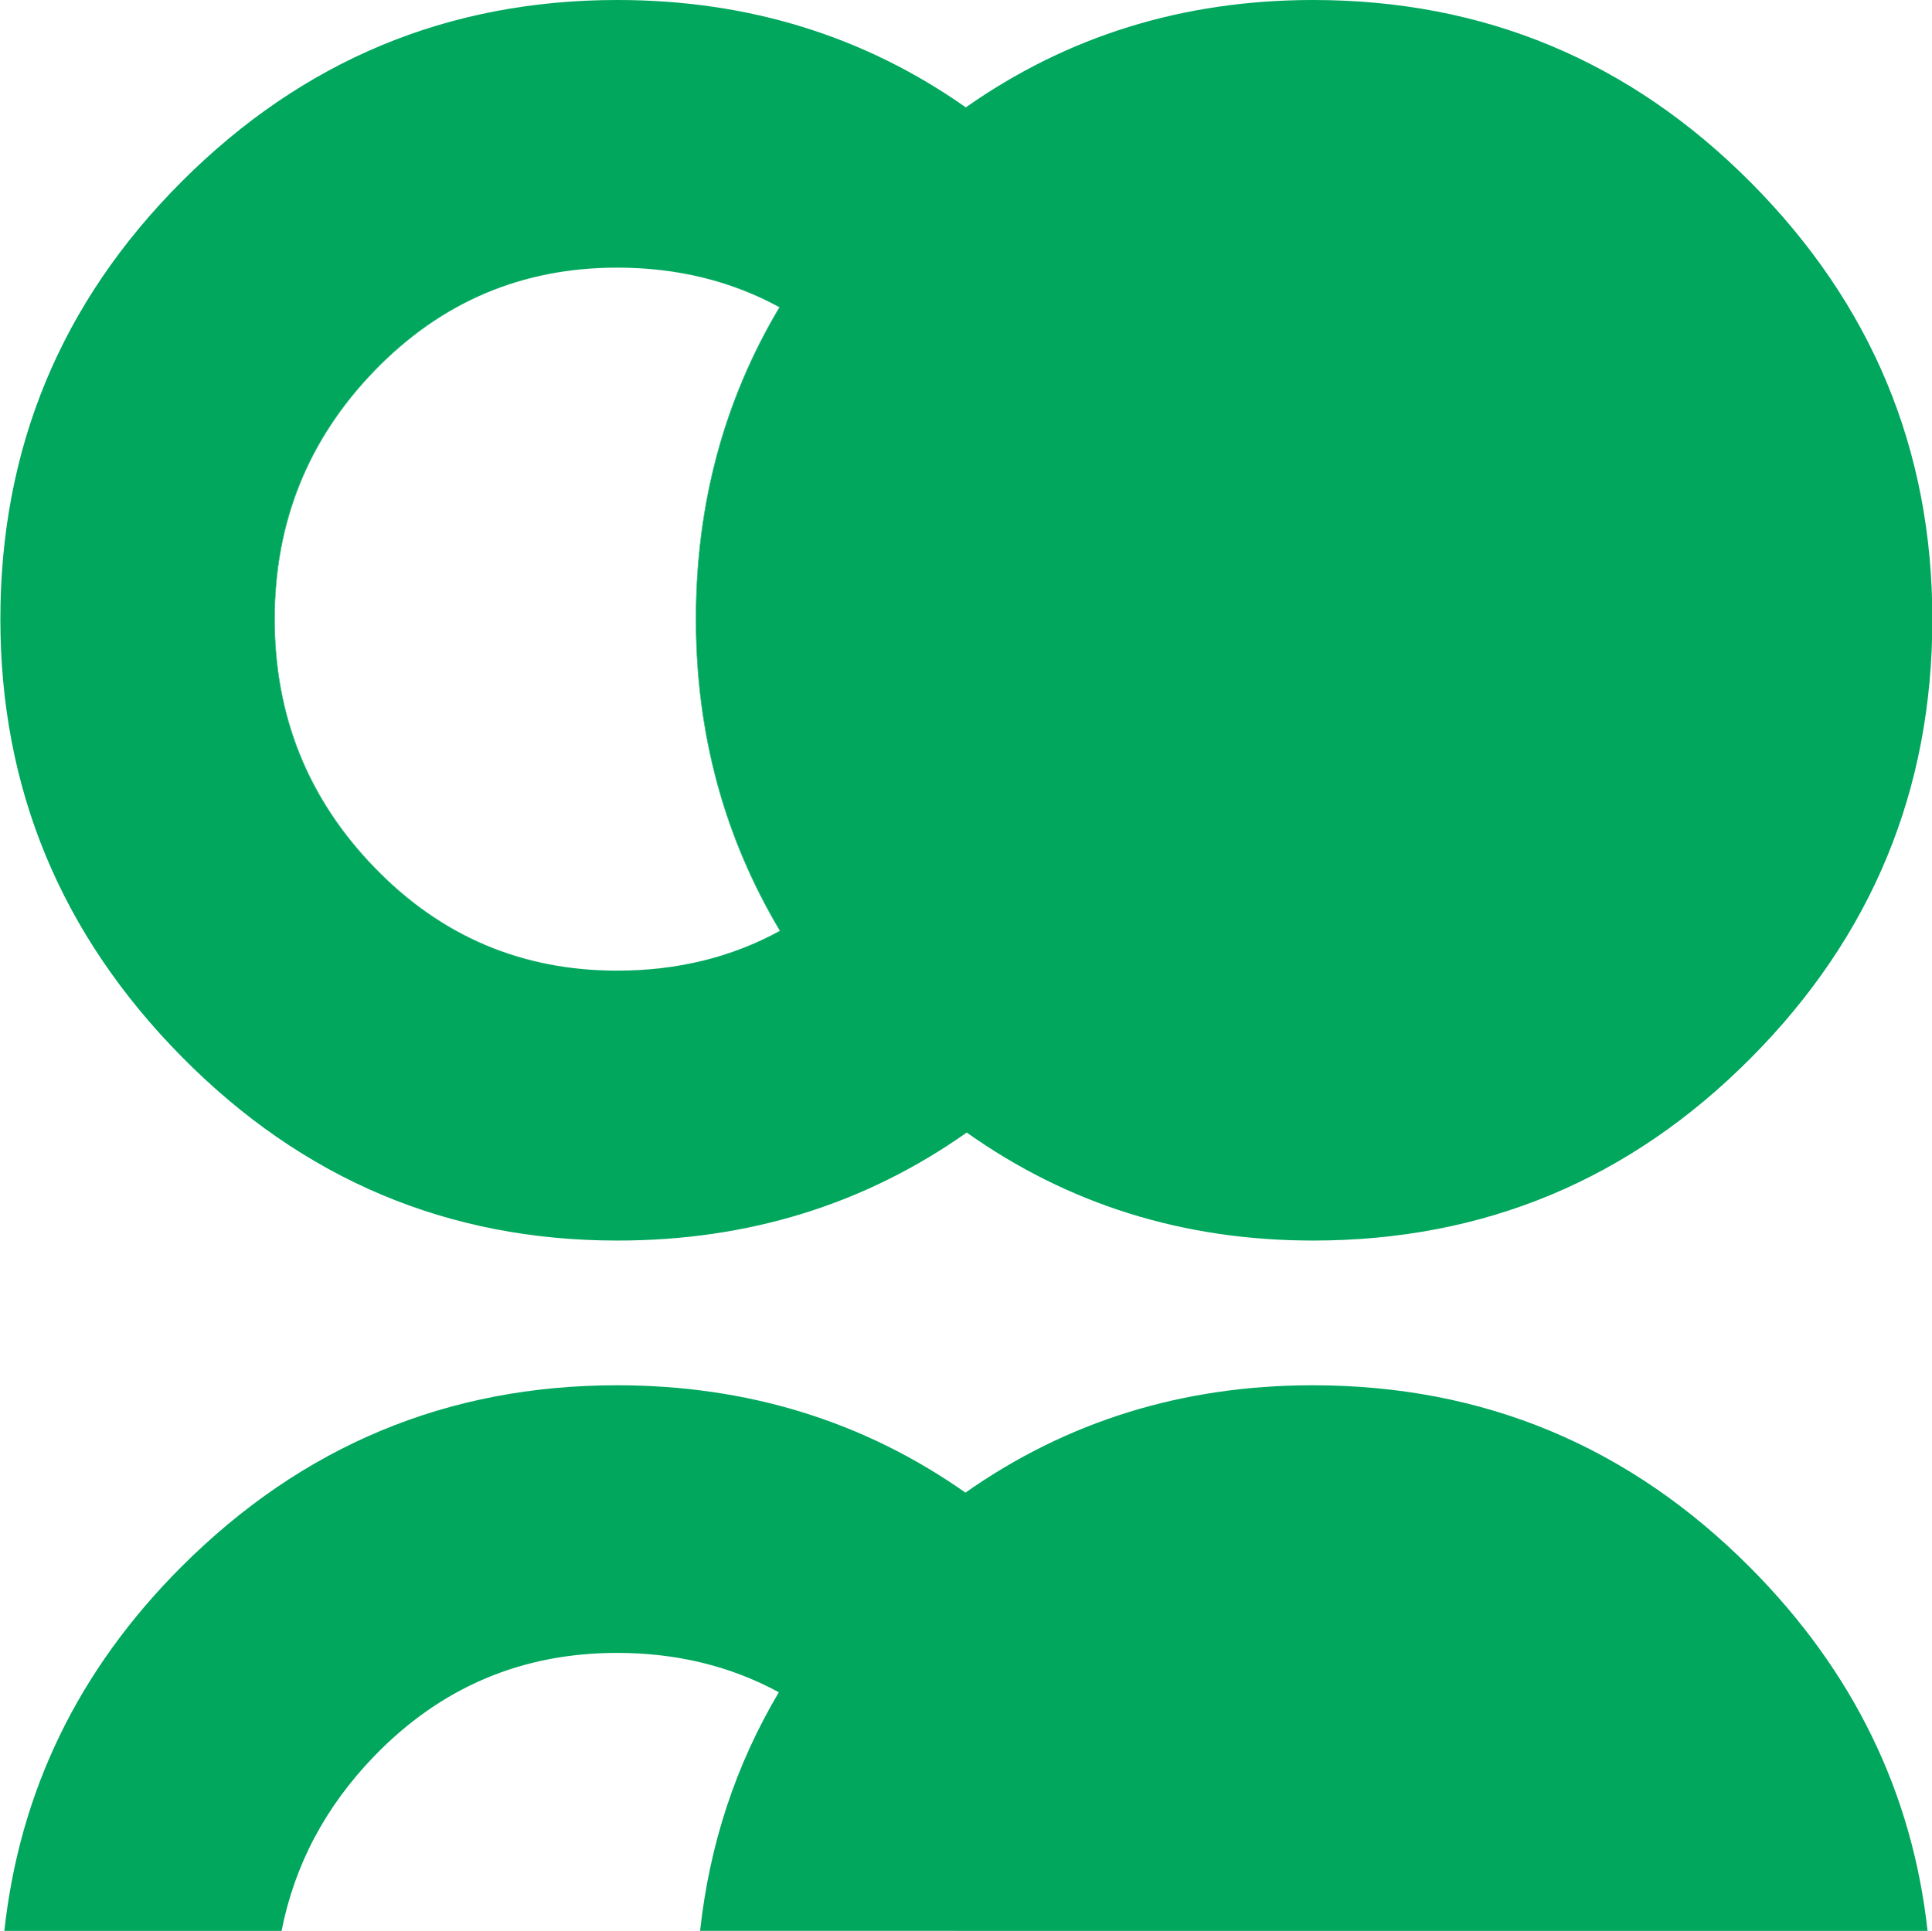
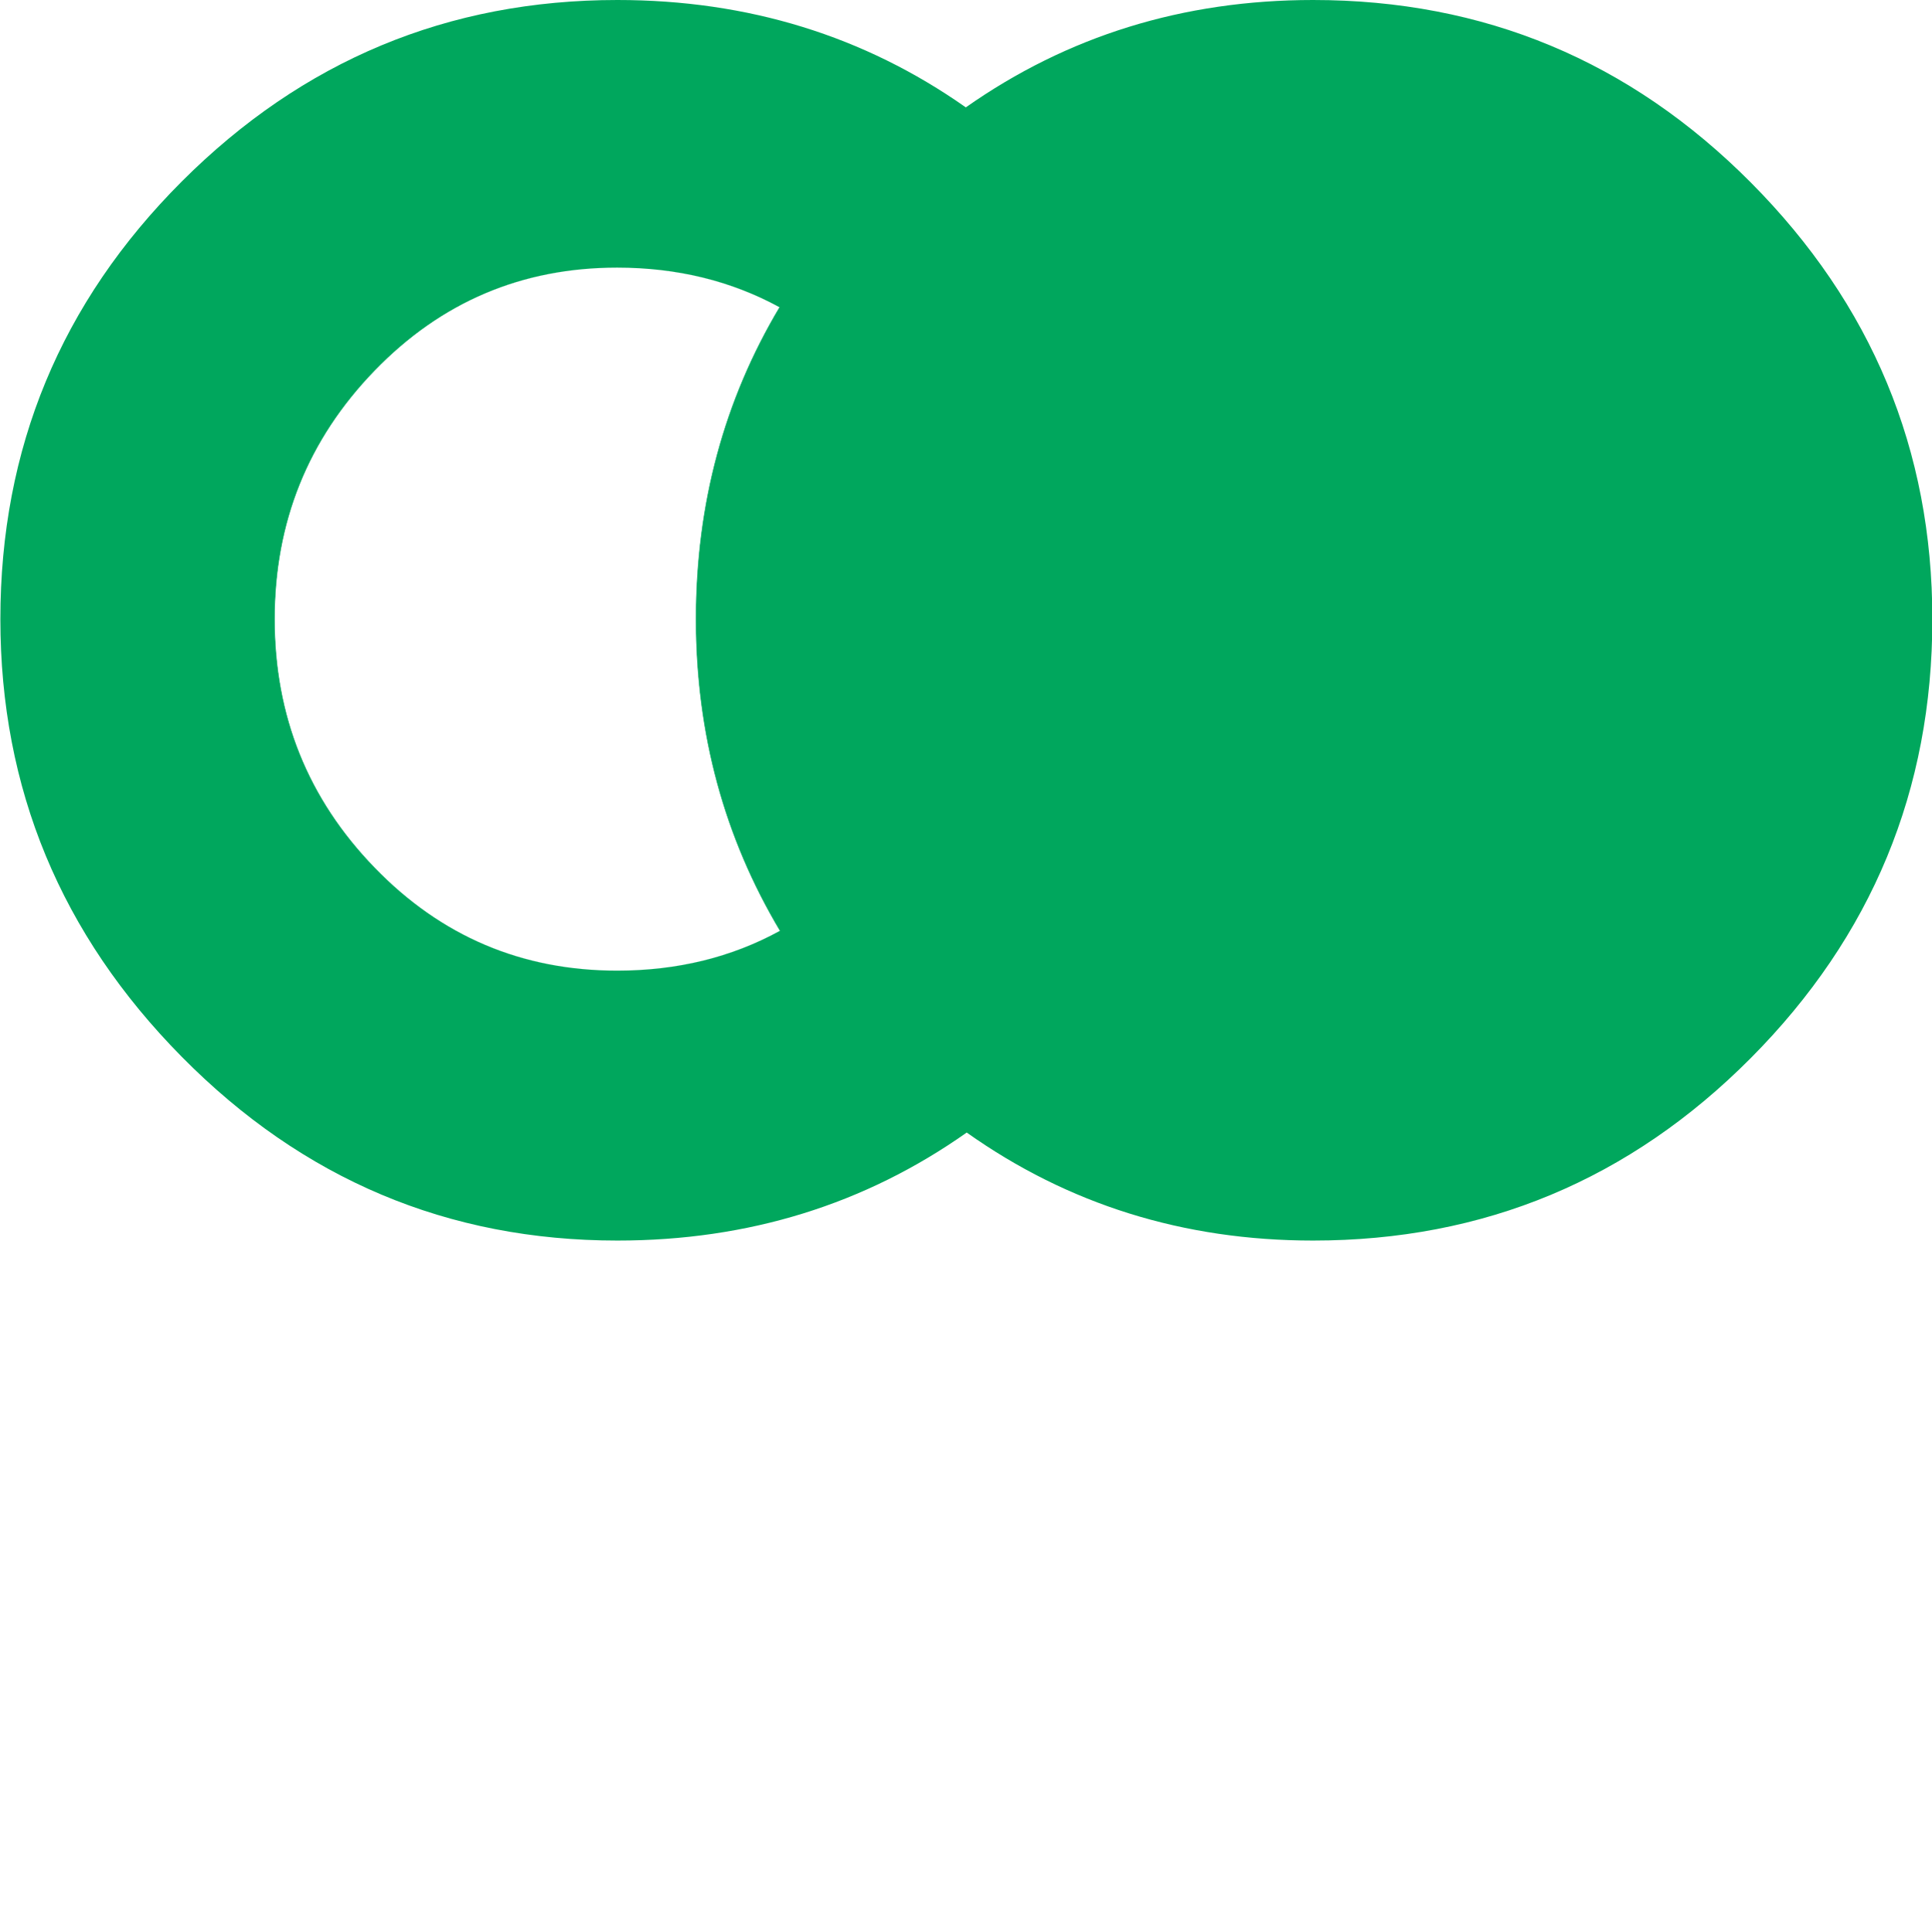
<svg xmlns="http://www.w3.org/2000/svg" version="1.1" id="Layer_1" x="0px" y="0px" viewBox="0 0 72.859 72.825" style="enable-background:new 0 0 72.859 72.825;" xml:space="preserve">
  <path style="fill:#00A75D;" d="M66.028,6.885C61.466,2.296,55.964,0,49.519,0c-4.905,0-9.267,1.358-13.095,4.049  c0,0,0,0-0.001-0.001c0,0,0,0-0.001,0.001C32.593,1.358,28.216,0,23.282,0C16.893,0,11.419,2.281,6.857,6.843  c-4.563,4.563-6.843,10.066-6.843,16.509c0,6.387,2.28,11.89,6.843,16.508c4.562,4.619,10.036,6.929,16.425,6.929  c4.949,0,9.336-1.367,13.175-4.074c3.821,2.708,8.171,4.074,13.062,4.074c6.444,0,11.946-2.295,16.509-6.886  c4.562-4.59,6.844-10.106,6.844-16.551C72.872,16.965,70.59,11.476,66.028,6.885z M23.282,36.609c-0.003,0-0.005,0-0.008,0  c-0.002,0-0.004,0-0.006,0c-3.593,0-6.644-1.296-9.153-3.891c-2.511-2.594-3.764-5.716-3.764-9.366c0-3.648,1.253-6.771,3.764-9.367  c2.508-2.594,5.56-3.891,9.153-3.891c0.002,0,0.004,0,0.006,0c0.003,0,0.005,0,0.008,0c2.259,0,4.298,0.5,6.121,1.494  c-2.083,3.495-3.151,7.41-3.151,11.764c0,4.328,1.073,8.24,3.168,11.755C27.593,36.107,25.548,36.609,23.282,36.609z" />
  <path style="fill:#00A75D;" d="M10.365,23.352c0-3.649,1.253-6.771,3.764-9.367c2.507-2.592,5.556-3.889,9.145-3.891  c-0.002,0-0.004,0-0.006,0c-3.593,0-6.645,1.297-9.153,3.891c-2.511,2.596-3.764,5.719-3.764,9.367c0,3.65,1.253,6.772,3.764,9.366  c2.509,2.595,5.56,3.891,9.153,3.891c0.002,0,0.004,0,0.006,0c-3.589-0.002-6.639-1.298-9.145-3.891  C11.618,30.124,10.365,27.002,10.365,23.352z" />
  <path style="fill:#00A75D;" d="M29.403,11.588c-1.823-0.994-3.862-1.494-6.121-1.494c-0.003,0-0.005,0-0.008,0  c2.256,0.001,4.293,0.501,6.115,1.494c-2.084,3.495-3.151,7.41-3.151,11.764c0,4.328,1.073,8.239,3.168,11.755  c-1.824,1-3.868,1.501-6.132,1.502c0.003,0,0.005,0,0.008,0c2.266,0,4.311-0.502,6.138-1.502c-2.095-3.515-3.168-7.427-3.168-11.755  C26.252,18.998,27.32,15.083,29.403,11.588z" />
-   <path style="fill:#00A75D;" d="M66.014,59.133c-4.562-4.59-10.064-6.886-16.509-6.886c-4.906,0-9.268,1.359-13.096,4.049  c-3.831-2.691-8.208-4.049-13.141-4.049c-6.388,0-11.862,2.281-16.424,6.843c-3.893,3.892-6.108,8.475-6.68,13.735h10.455  c0.487-2.482,1.648-4.681,3.497-6.593c2.509-2.594,5.56-3.891,9.153-3.891c2.252,0,4.285,0.498,6.103,1.485  c-1.626,2.737-2.616,5.737-2.97,8.999h9.601c0,0,0,0.001,0,0.001h10.451h0.002h26.236C72.116,67.612,69.9,63.044,66.014,59.133z   M36.409,56.296L36.409,56.296" />
</svg>